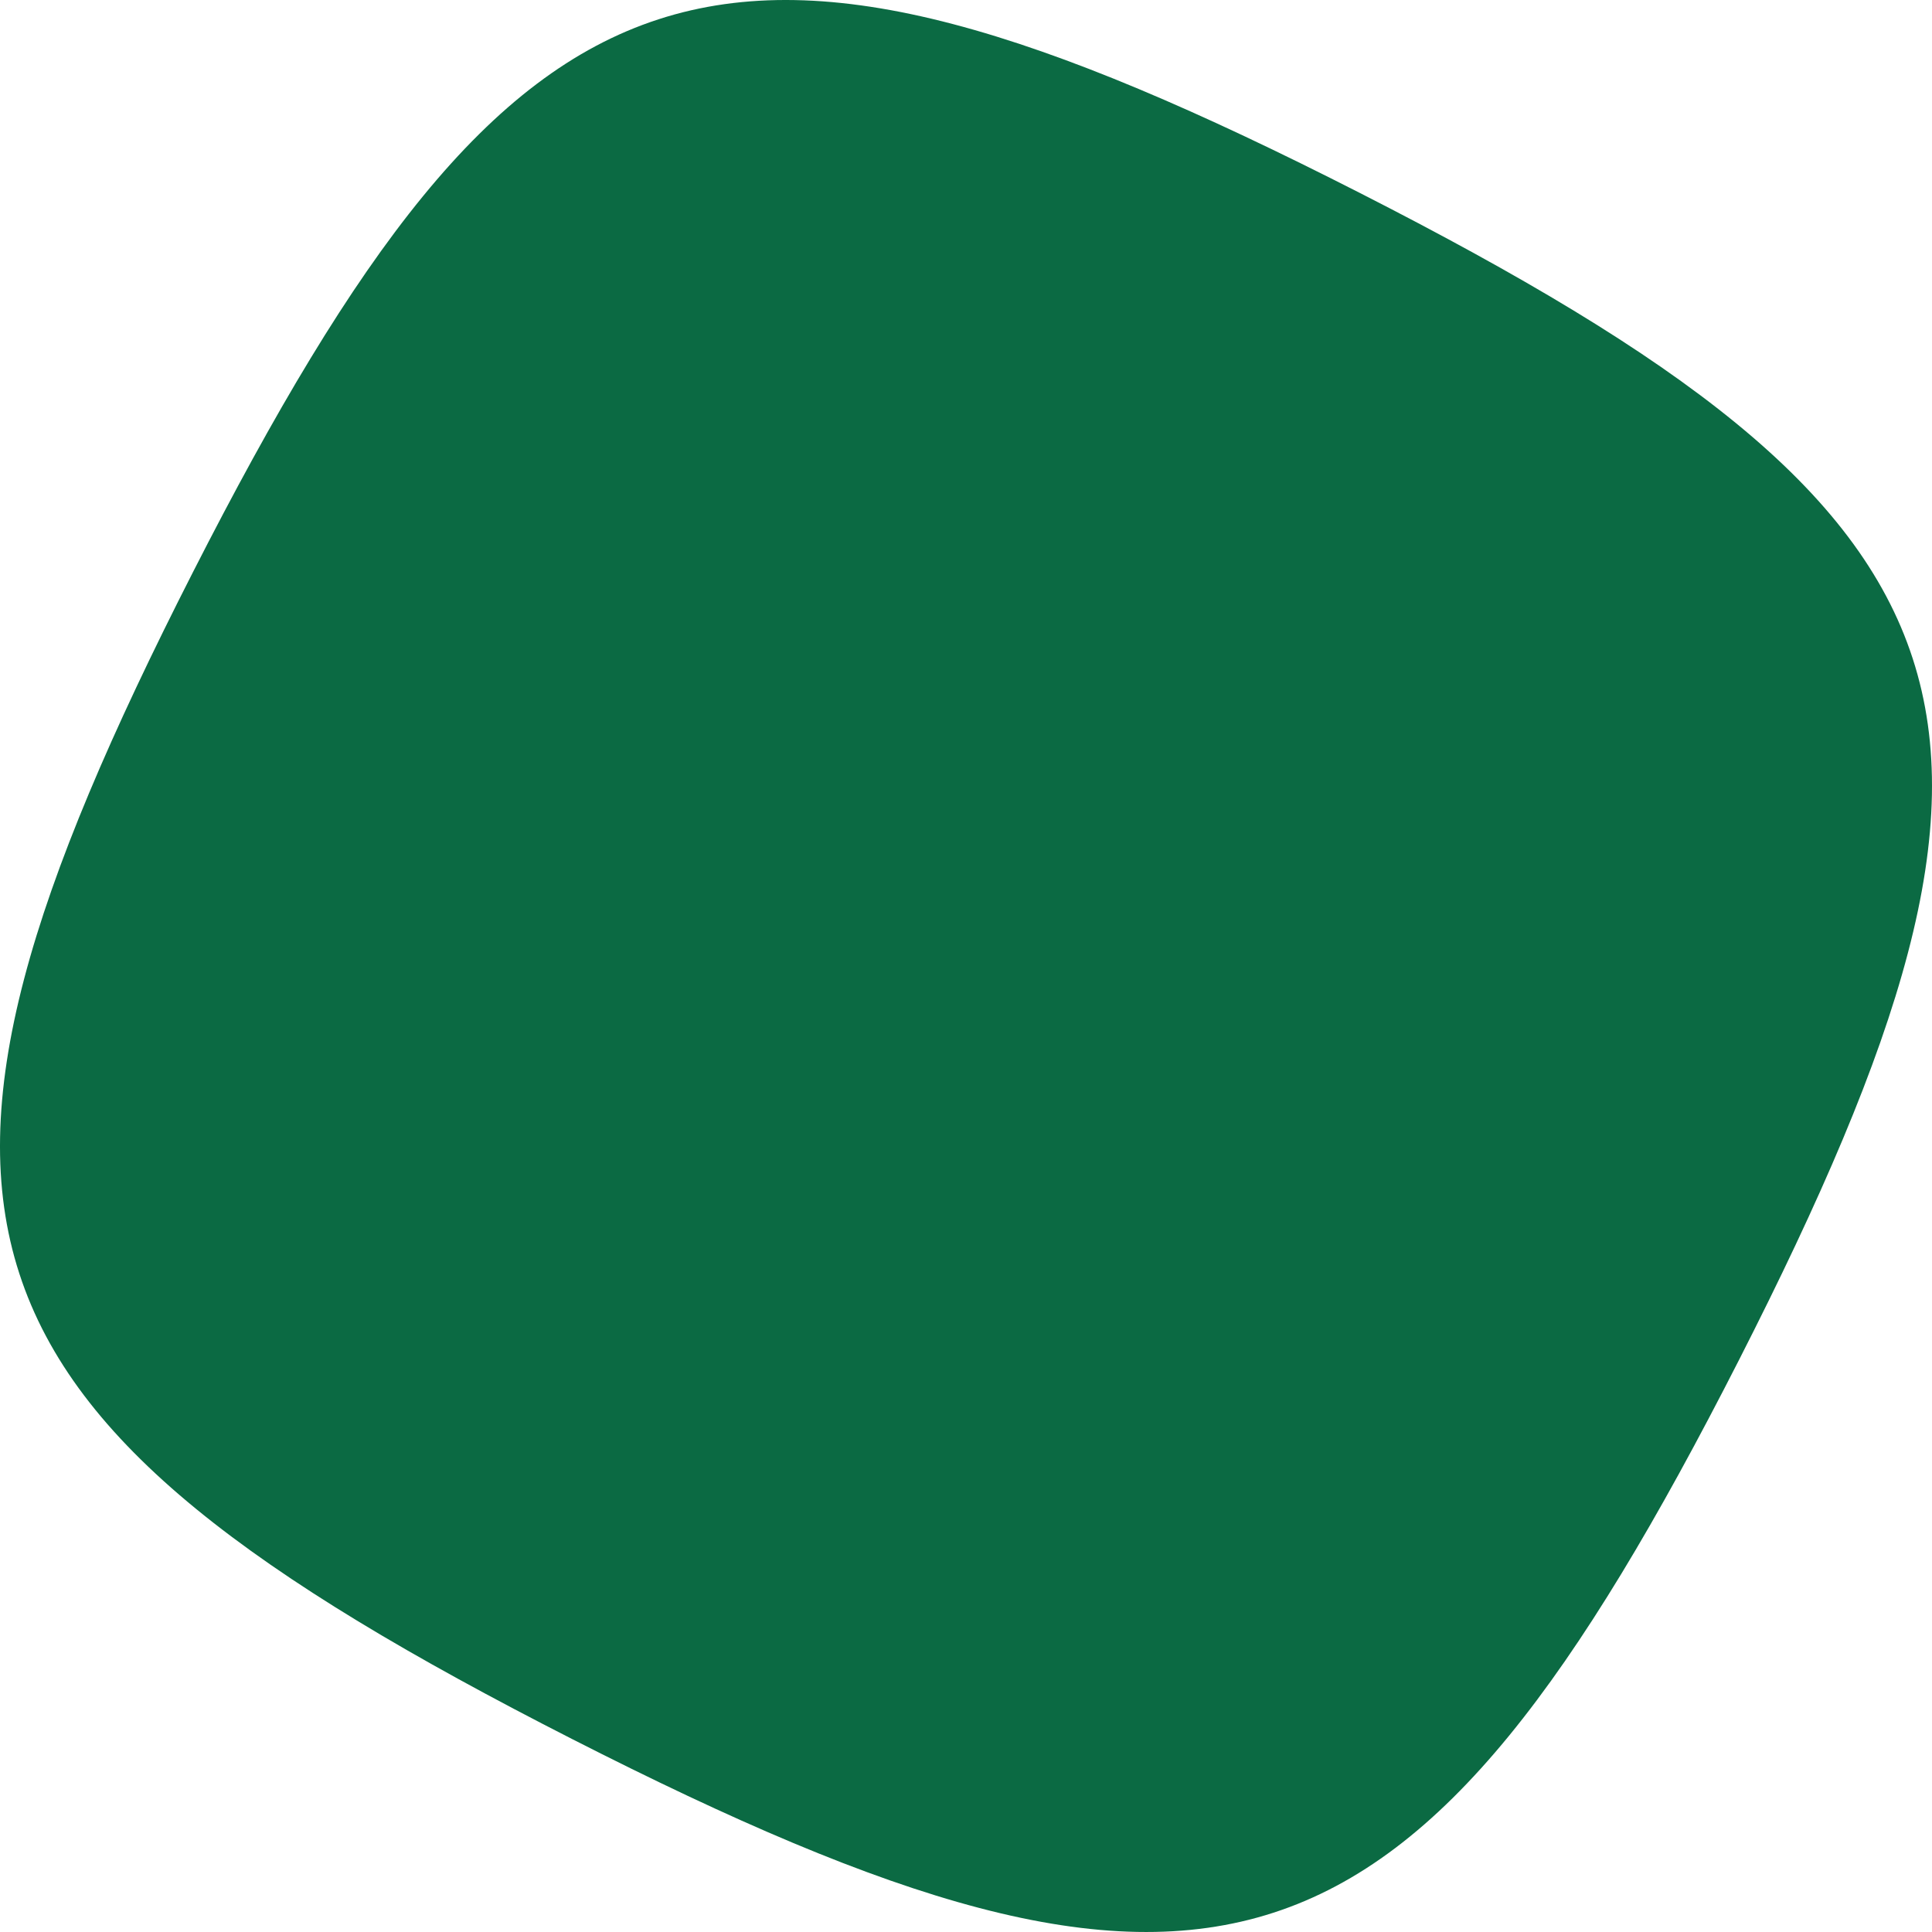
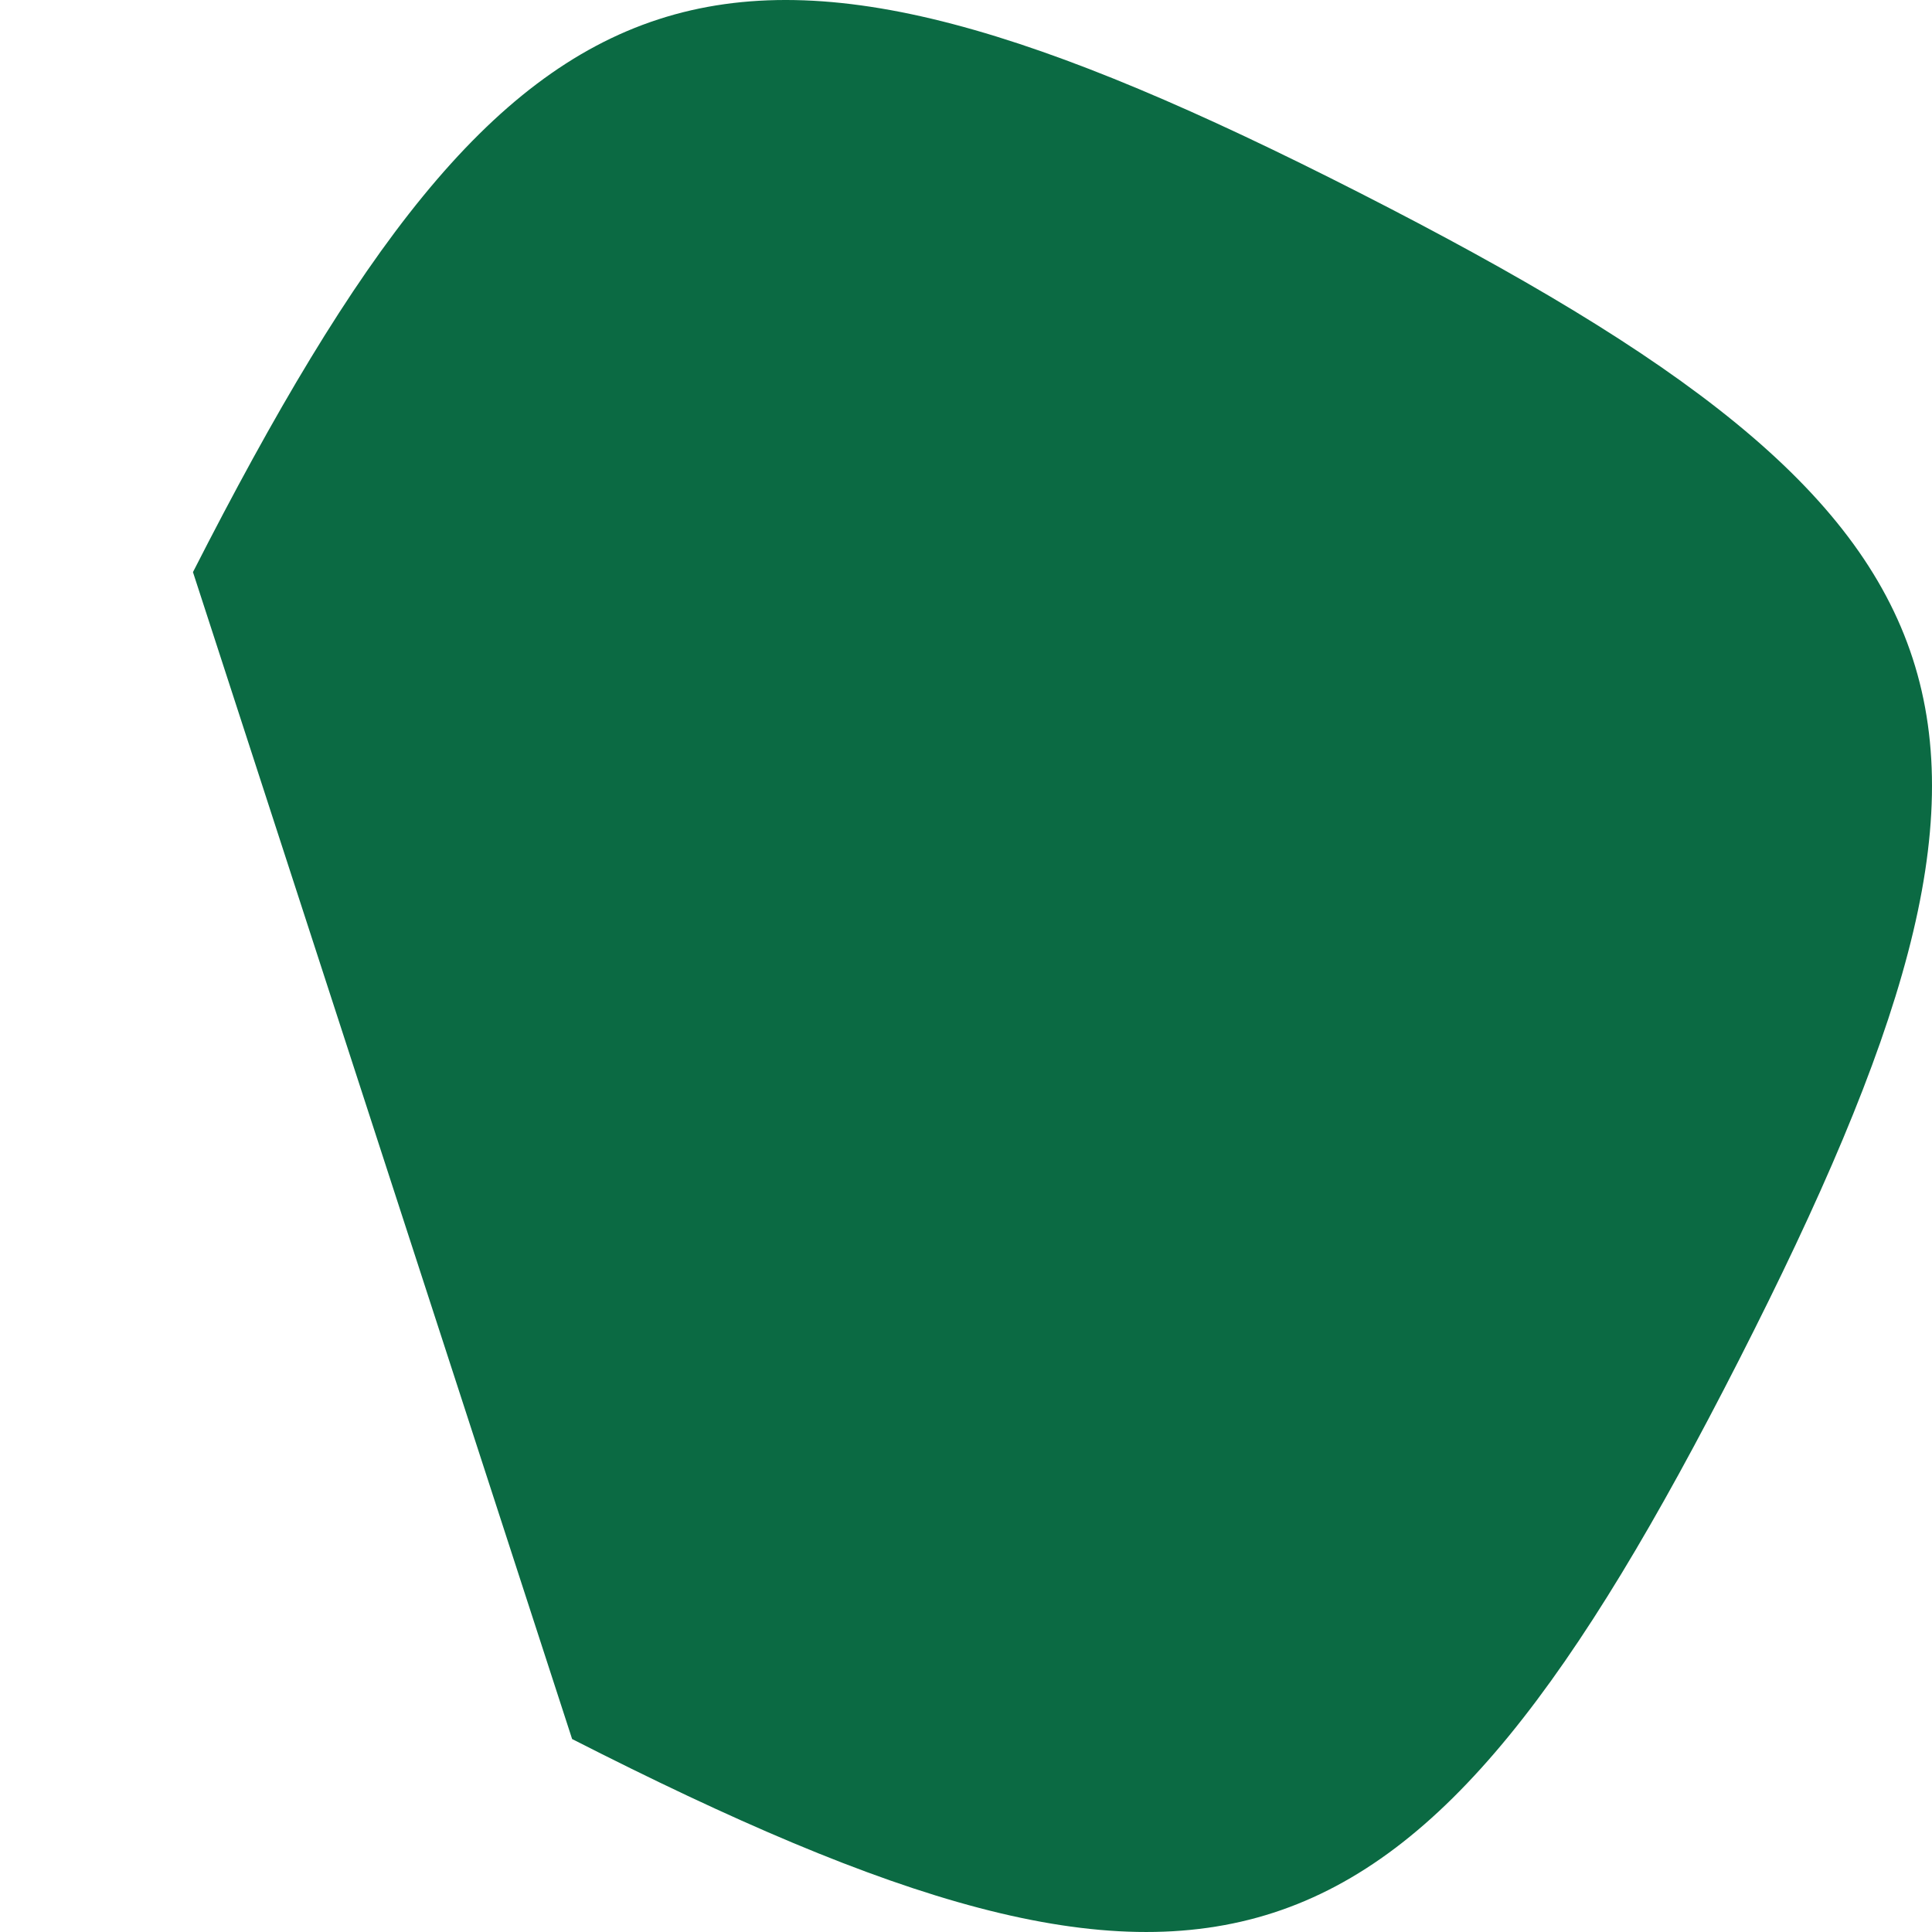
<svg xmlns="http://www.w3.org/2000/svg" width="1941" height="1941" viewBox="0 0 1941 1941" fill="none">
-   <path d="M193.862 574.783C522.307 -69.827 721.607 -134.583 1366.22 193.862C2010.83 522.307 2075.58 721.607 1747.14 1366.22C1418.69 2010.83 1219.39 2075.58 574.783 1747.14C-69.827 1418.69 -134.583 1219.39 193.862 574.783Z" fill="#0B6A43" />
+   <path d="M193.862 574.783C522.307 -69.827 721.607 -134.583 1366.22 193.862C2010.83 522.307 2075.58 721.607 1747.14 1366.22C1418.69 2010.83 1219.39 2075.58 574.783 1747.14Z" fill="#0B6A43" />
</svg>